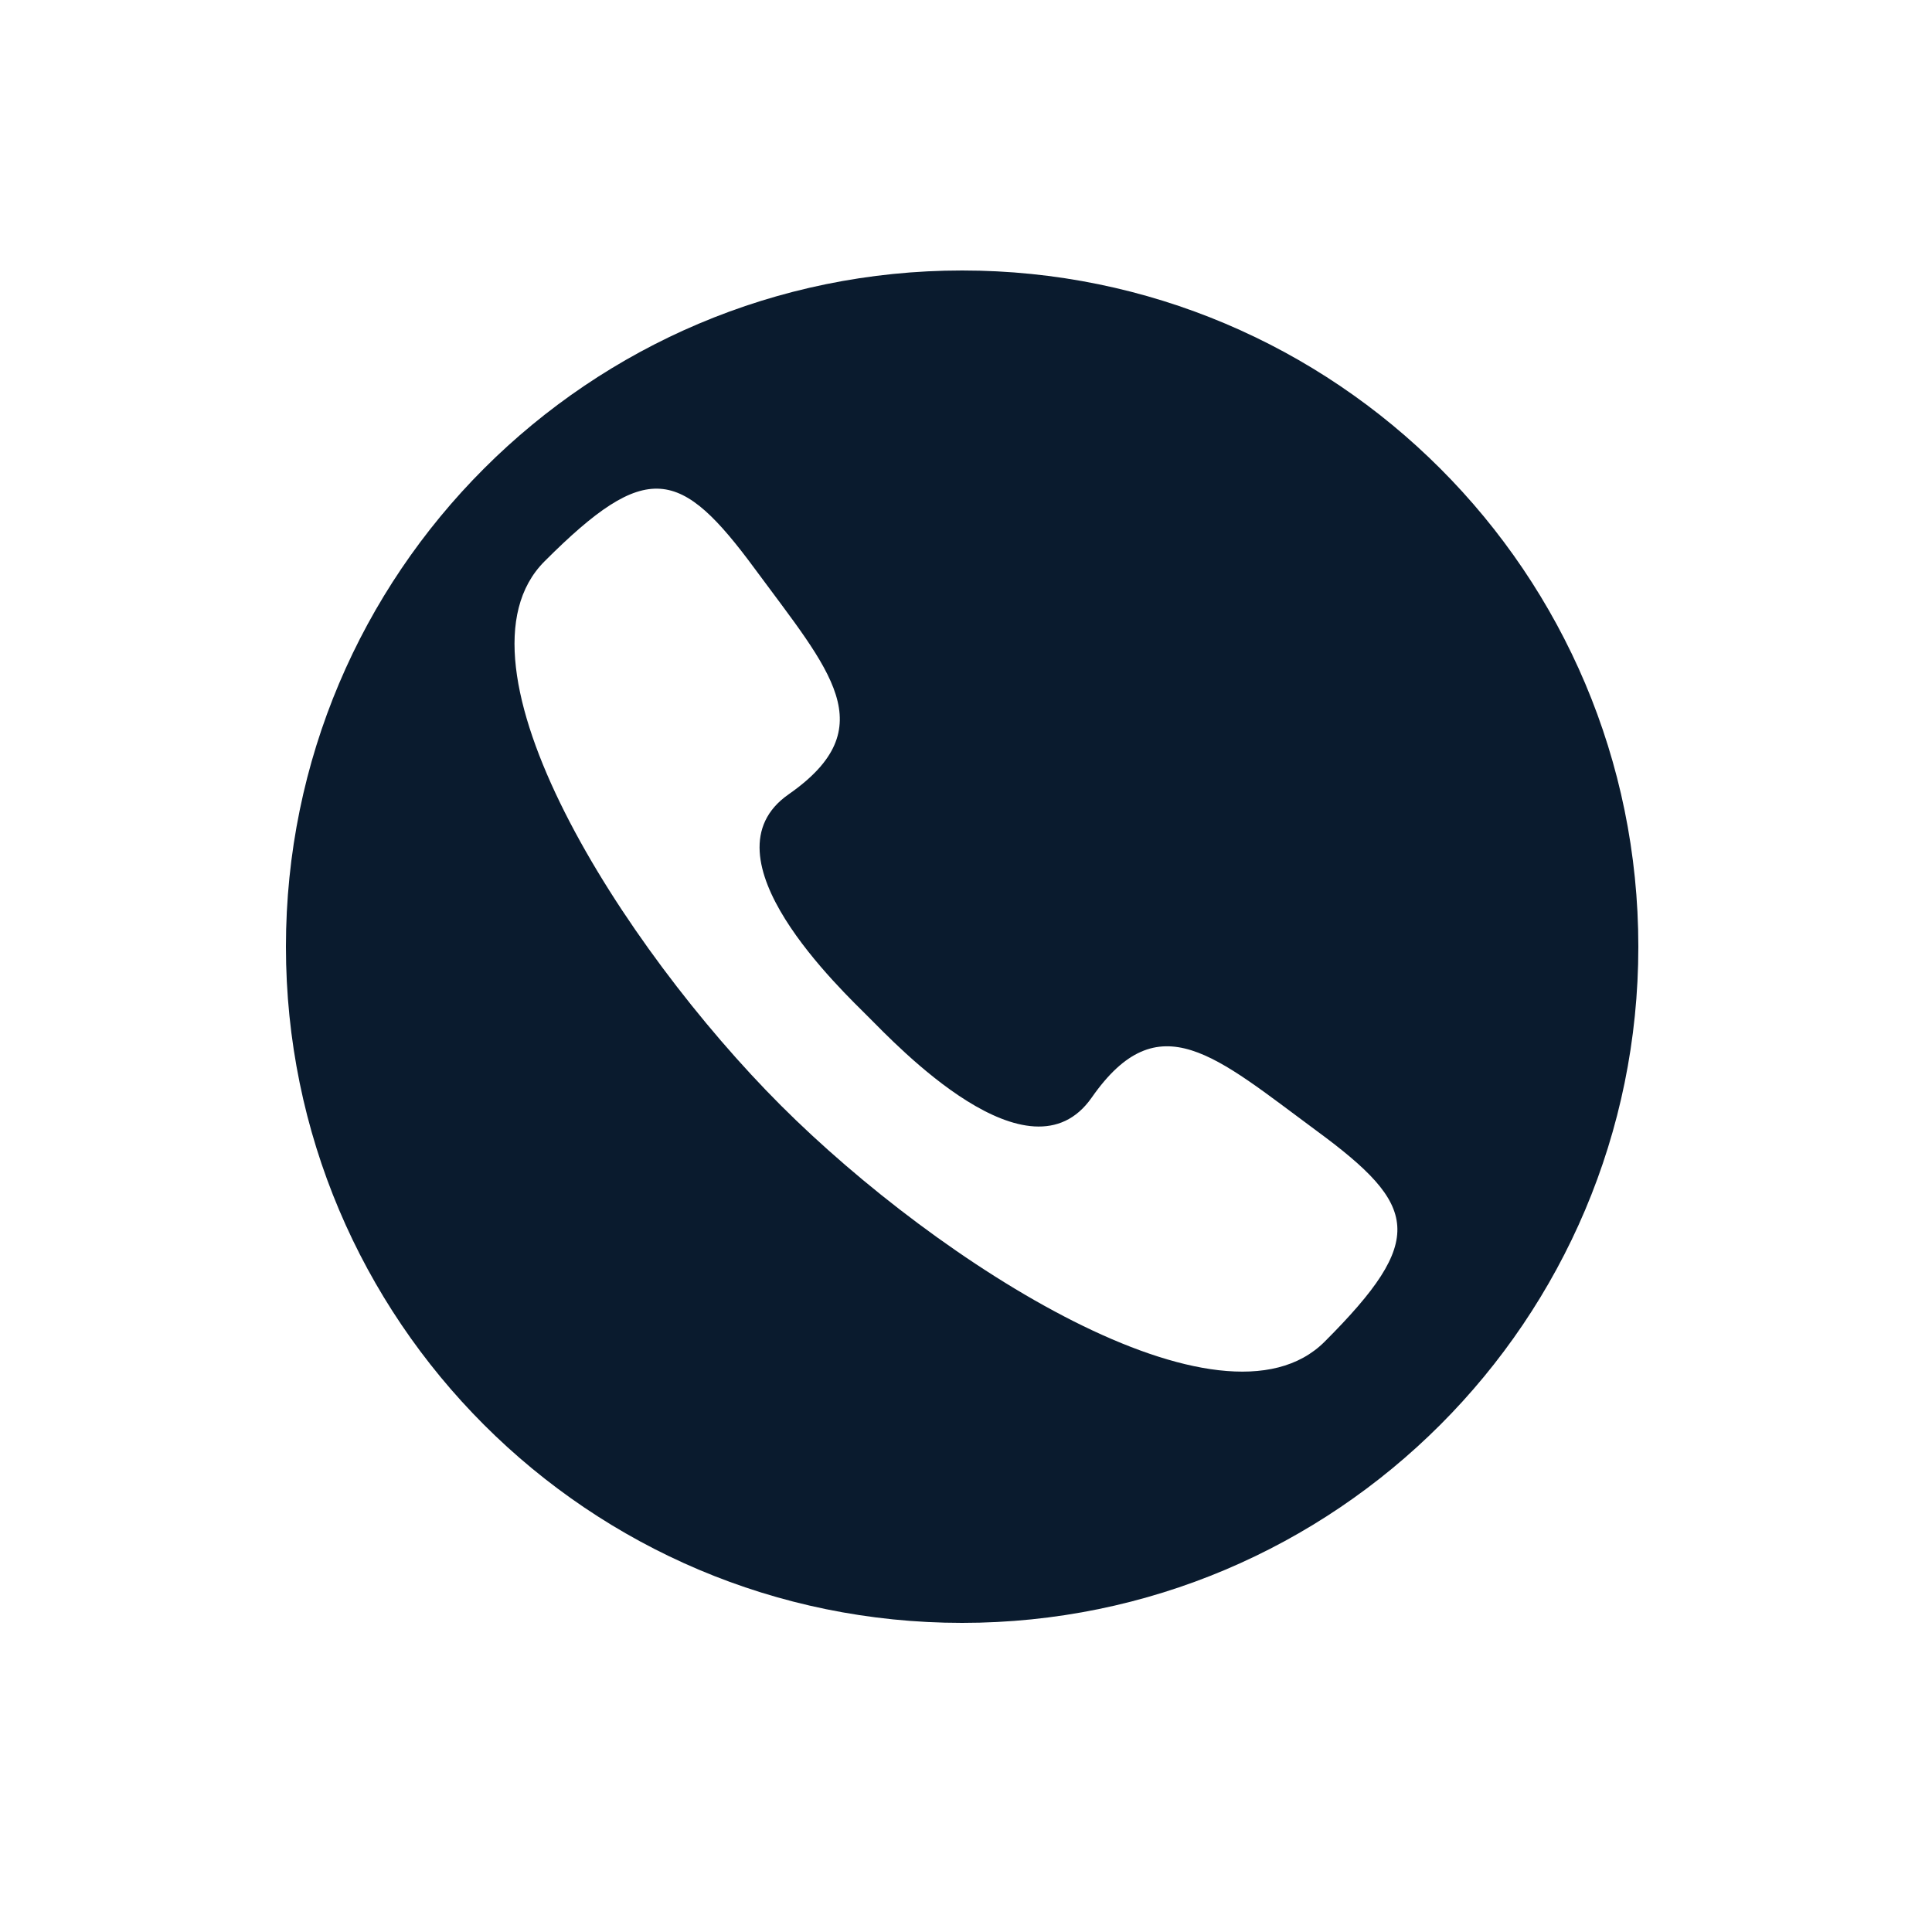
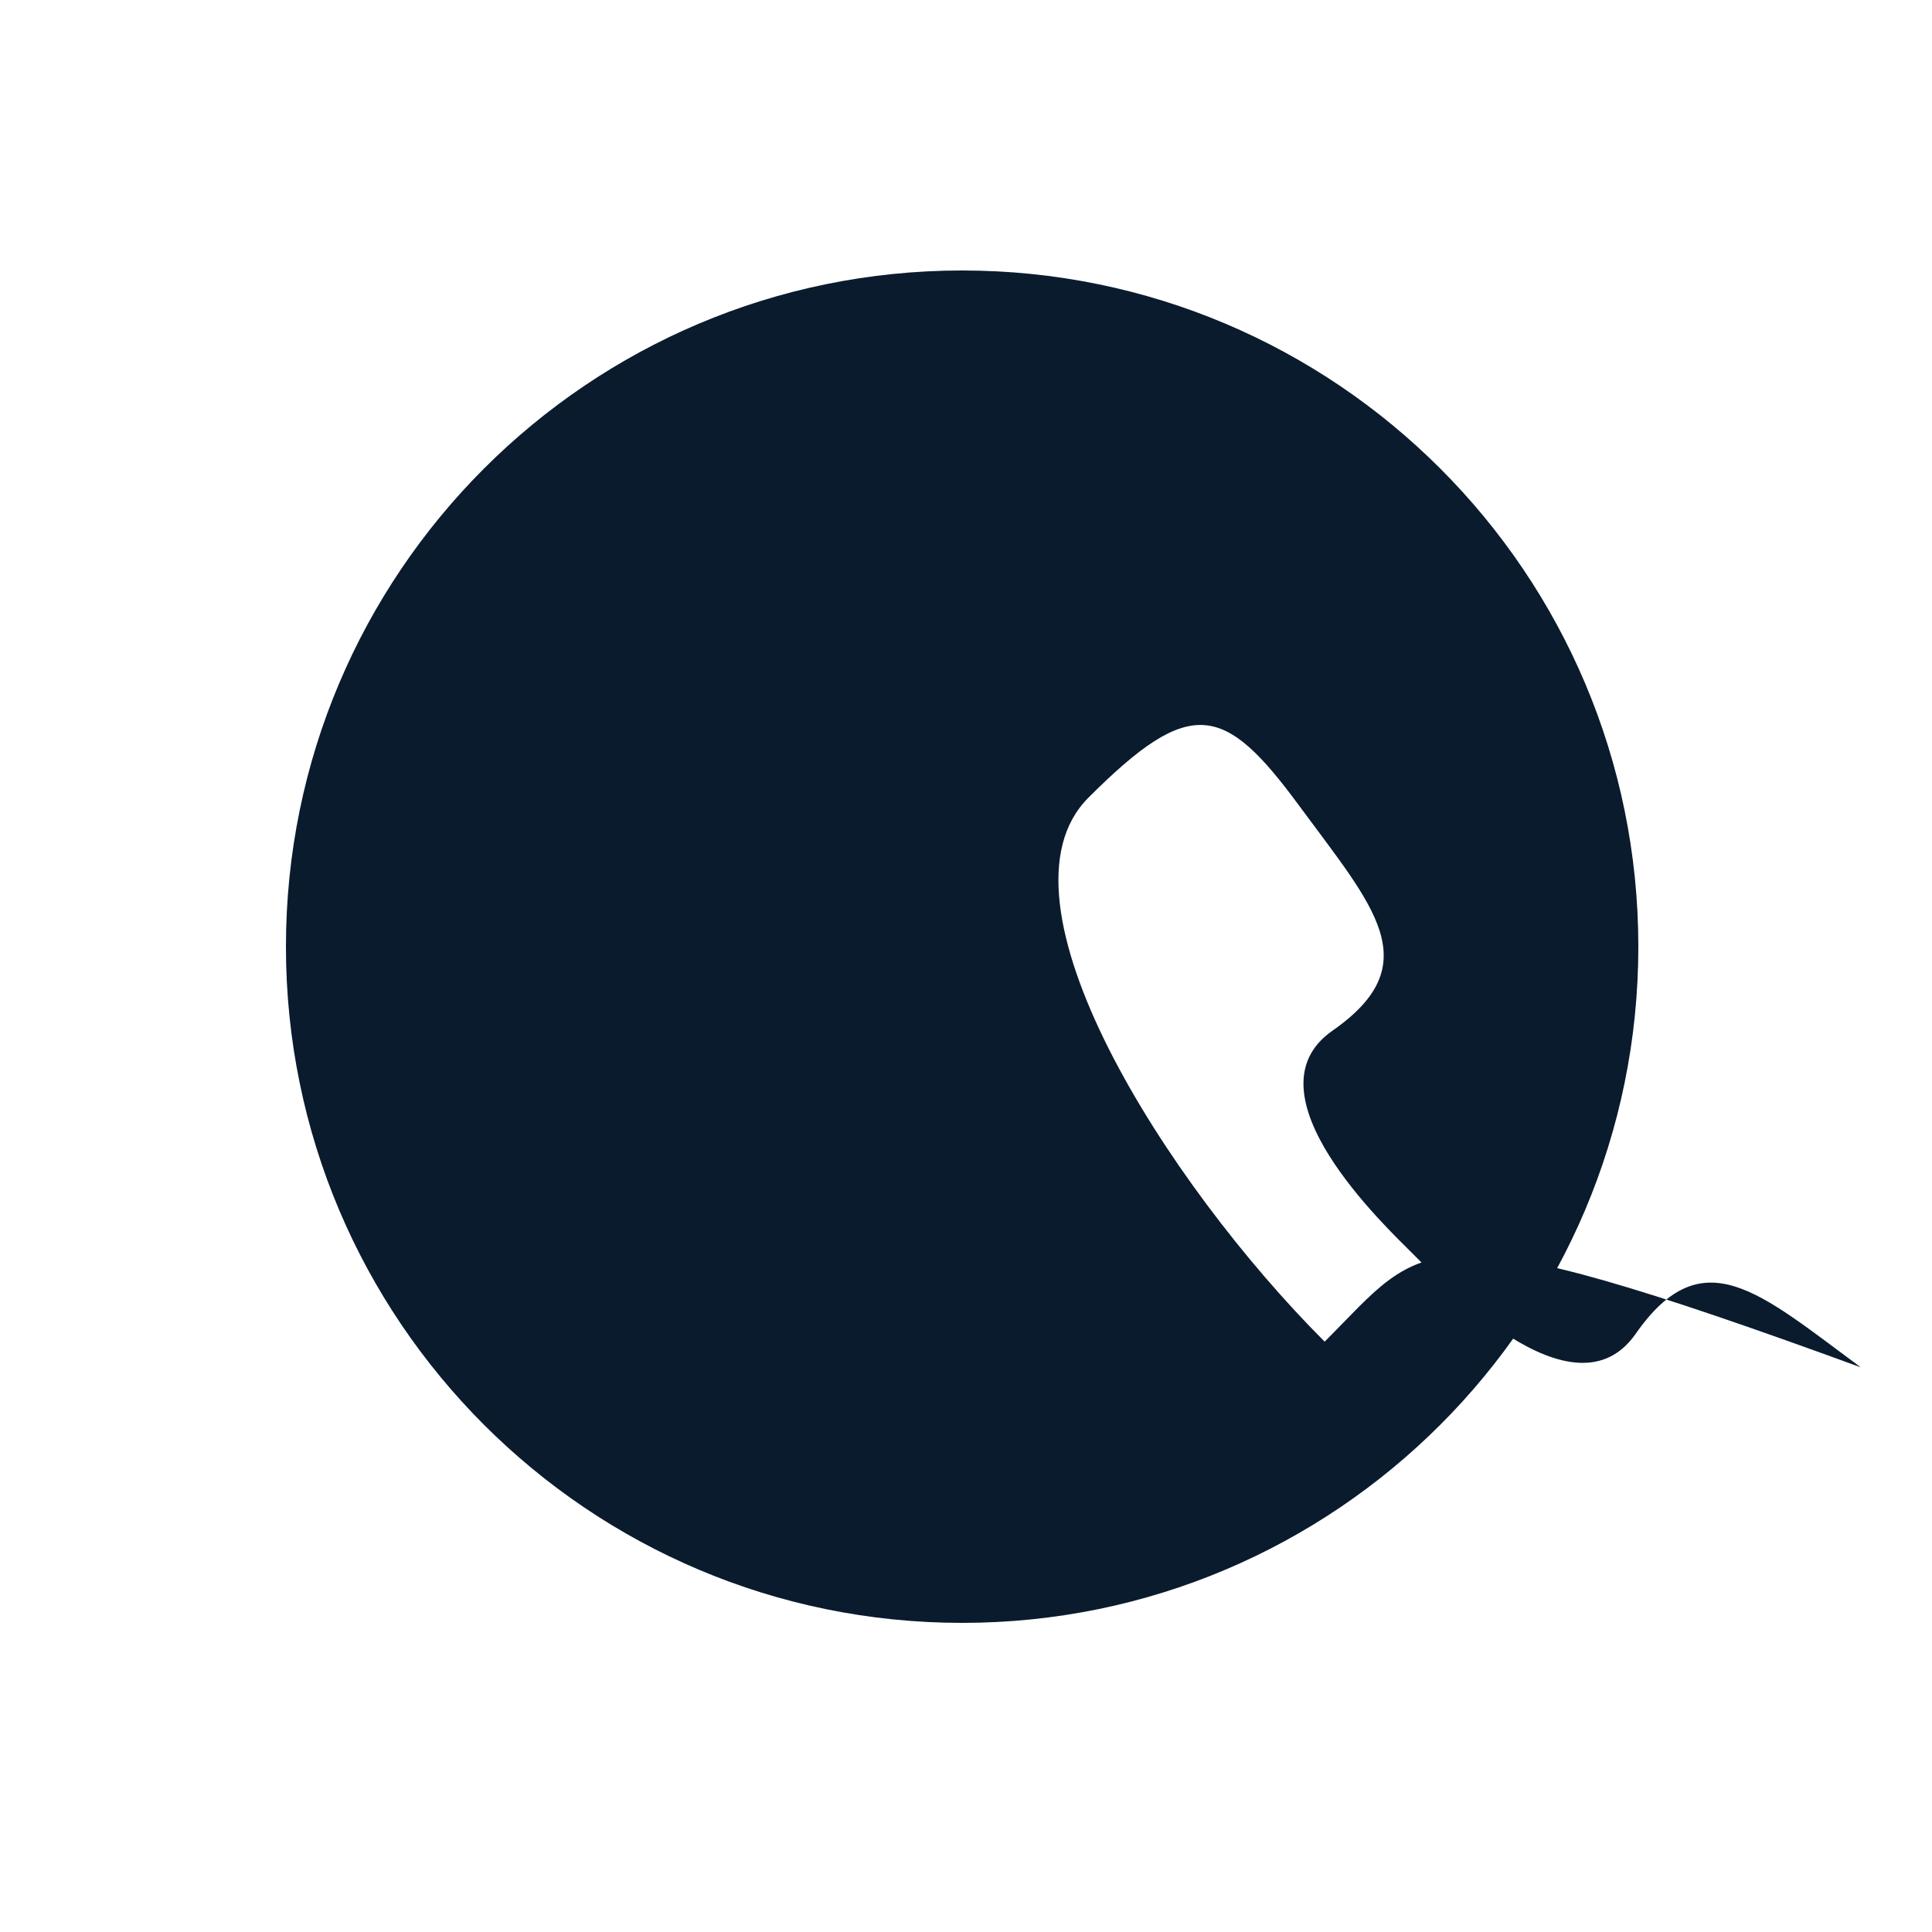
<svg xmlns="http://www.w3.org/2000/svg" version="1.1" id="Layer_1" x="0px" y="0px" viewBox="0 0 250 250" style="enable-background:new 0 0 250 250;" xml:space="preserve">
  <style type="text/css">
	.st0{fill:#0A1B2E;}
</style>
-   <path class="st0" d="M124.5,35C76.18,35,37,74.18,37,122.5S76.18,210,124.5,210s87.5-39.18,87.5-87.5S172.82,35,124.5,35z   M171.41,173.61c-13.26,13.26-49.9-10.1-70.38-30.58c-20.47-20.48-43.84-57.12-30.57-70.39c13.26-13.27,17.59-12.11,27.25,1.01  c9.67,13.13,16.73,20.49,4.33,29.14c-11.55,8.06,6.93,25.39,10.38,28.85c3.47,3.46,20.79,21.93,28.85,10.38  c8.66-12.4,16.01-5.34,29.13,4.33C183.53,156.01,184.68,160.34,171.41,173.61z" />
+   <path class="st0" d="M124.5,35C76.18,35,37,74.18,37,122.5S76.18,210,124.5,210s87.5-39.18,87.5-87.5S172.82,35,124.5,35z   M171.41,173.61c-20.47-20.48-43.84-57.12-30.57-70.39c13.26-13.27,17.59-12.11,27.25,1.01  c9.67,13.13,16.73,20.49,4.33,29.14c-11.55,8.06,6.93,25.39,10.38,28.85c3.47,3.46,20.79,21.93,28.85,10.38  c8.66-12.4,16.01-5.34,29.13,4.33C183.53,156.01,184.68,160.34,171.41,173.61z" />
</svg>